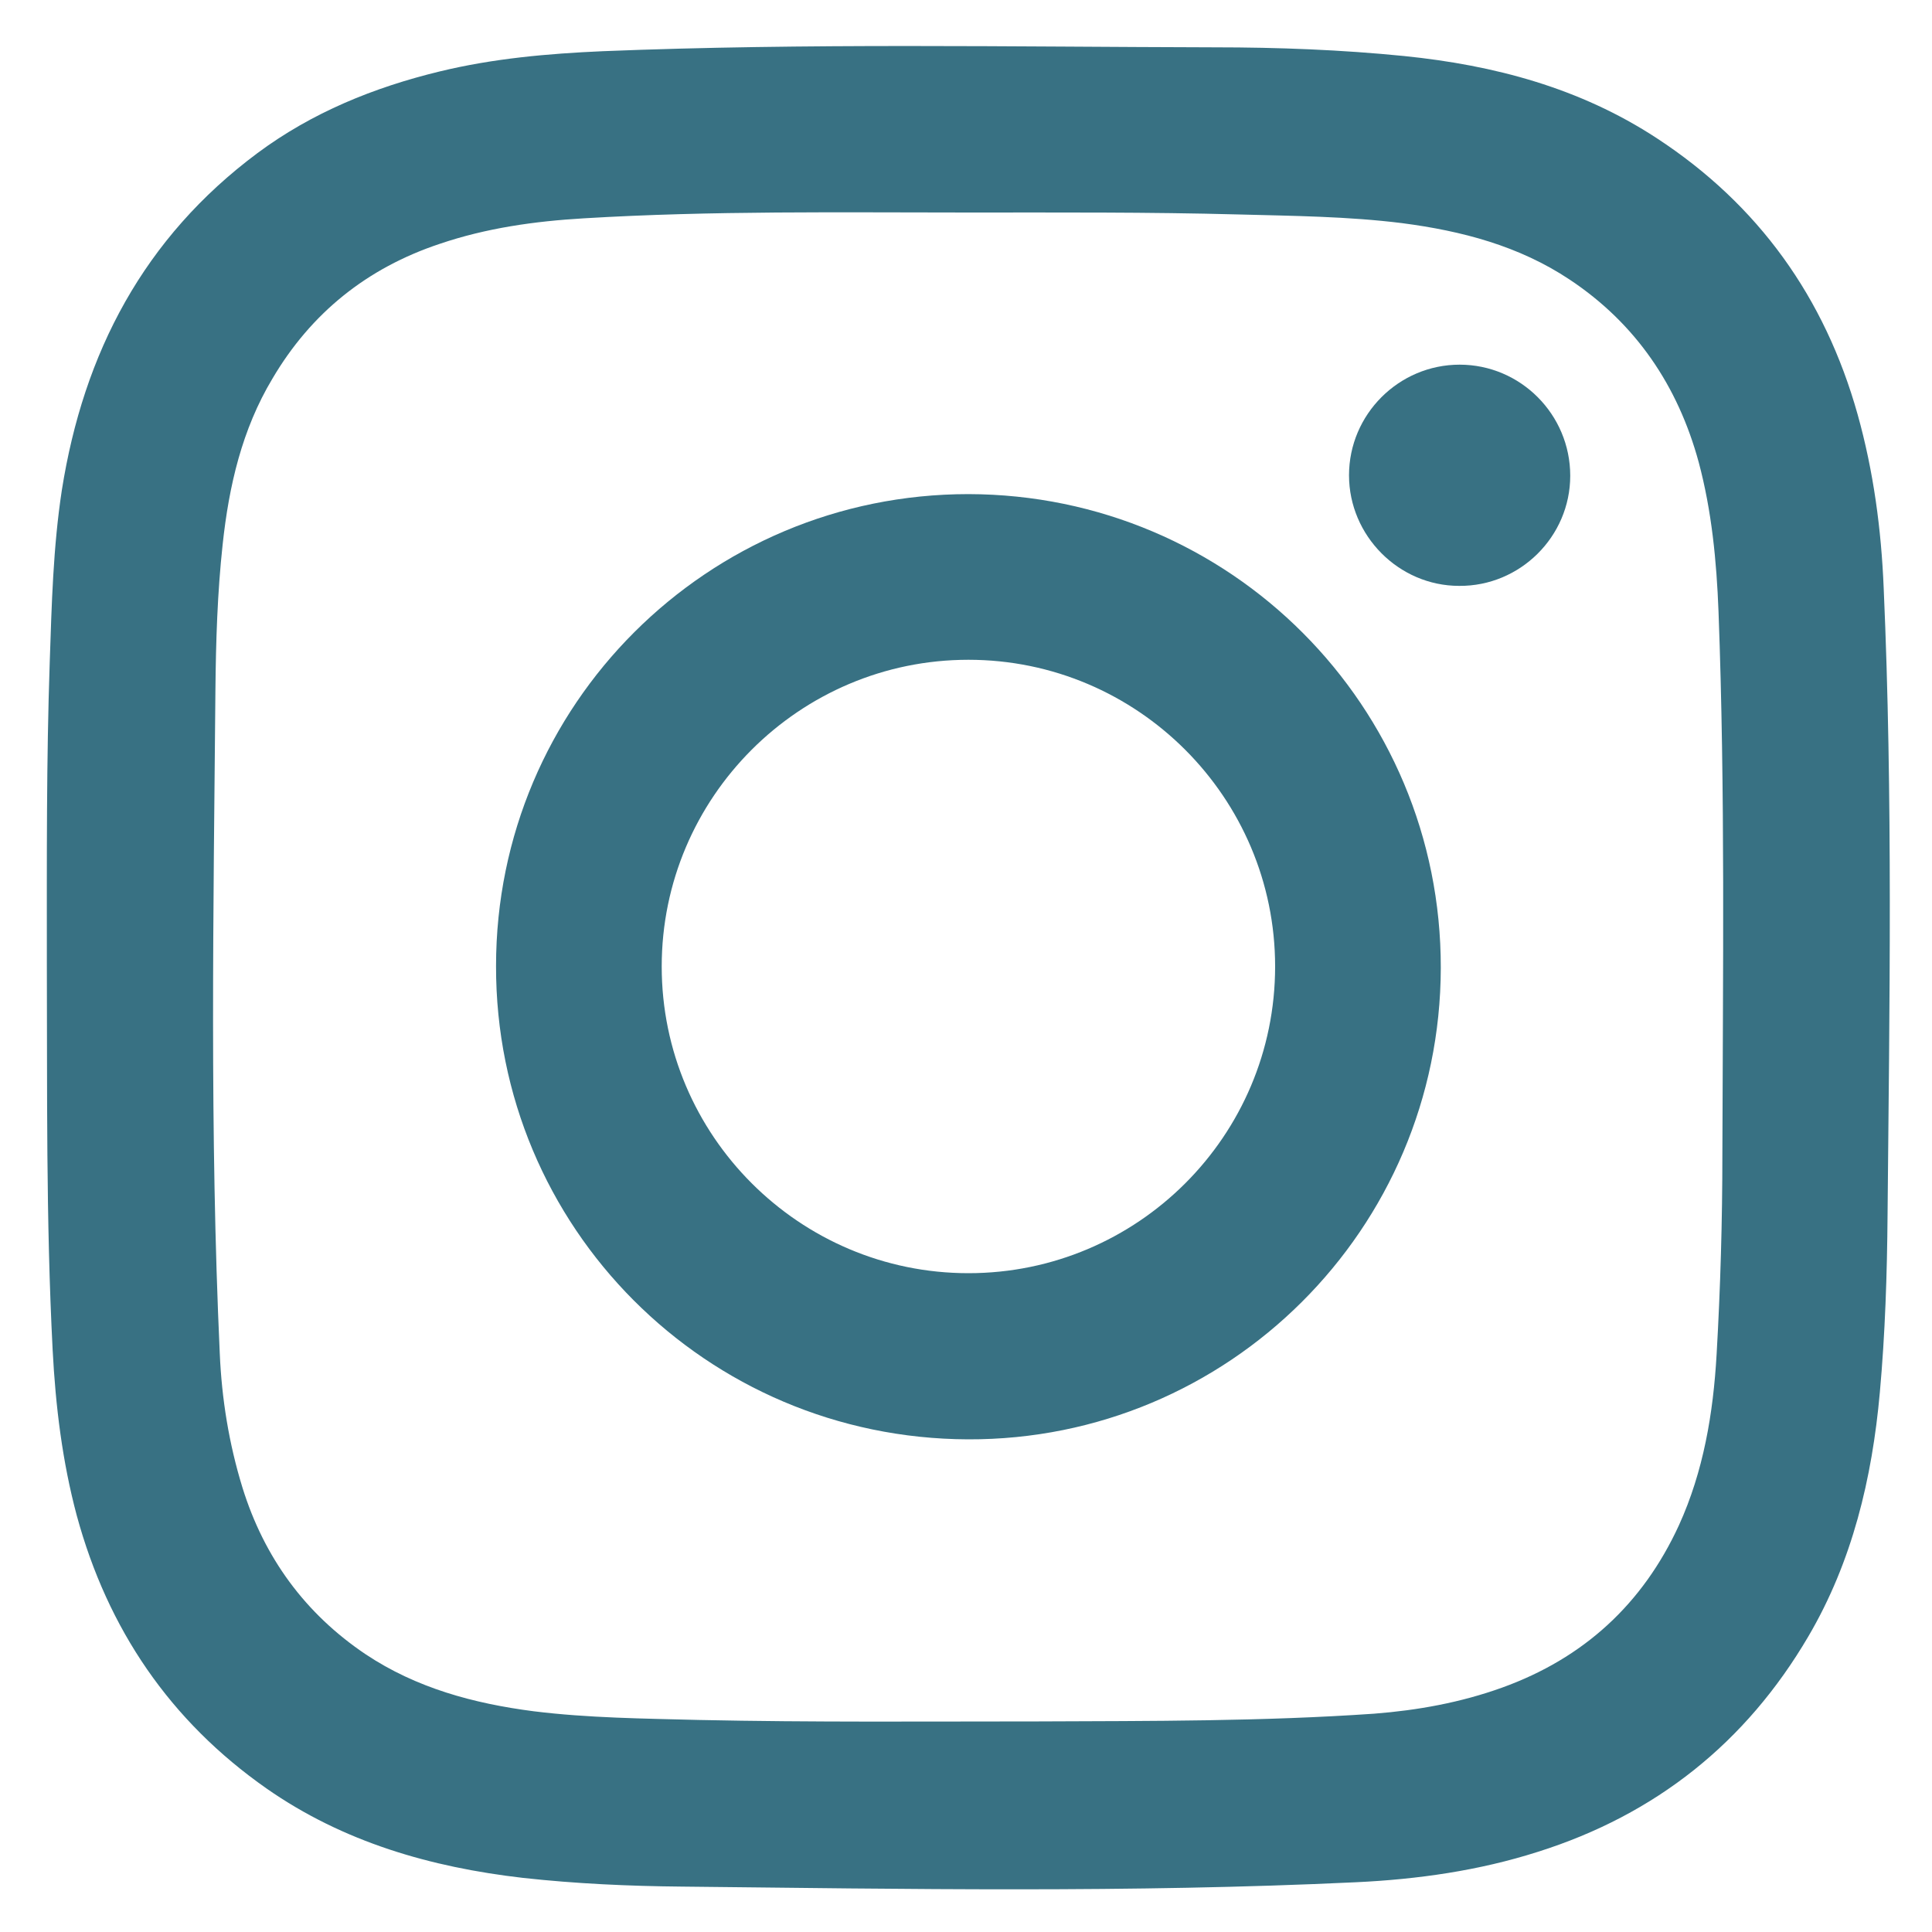
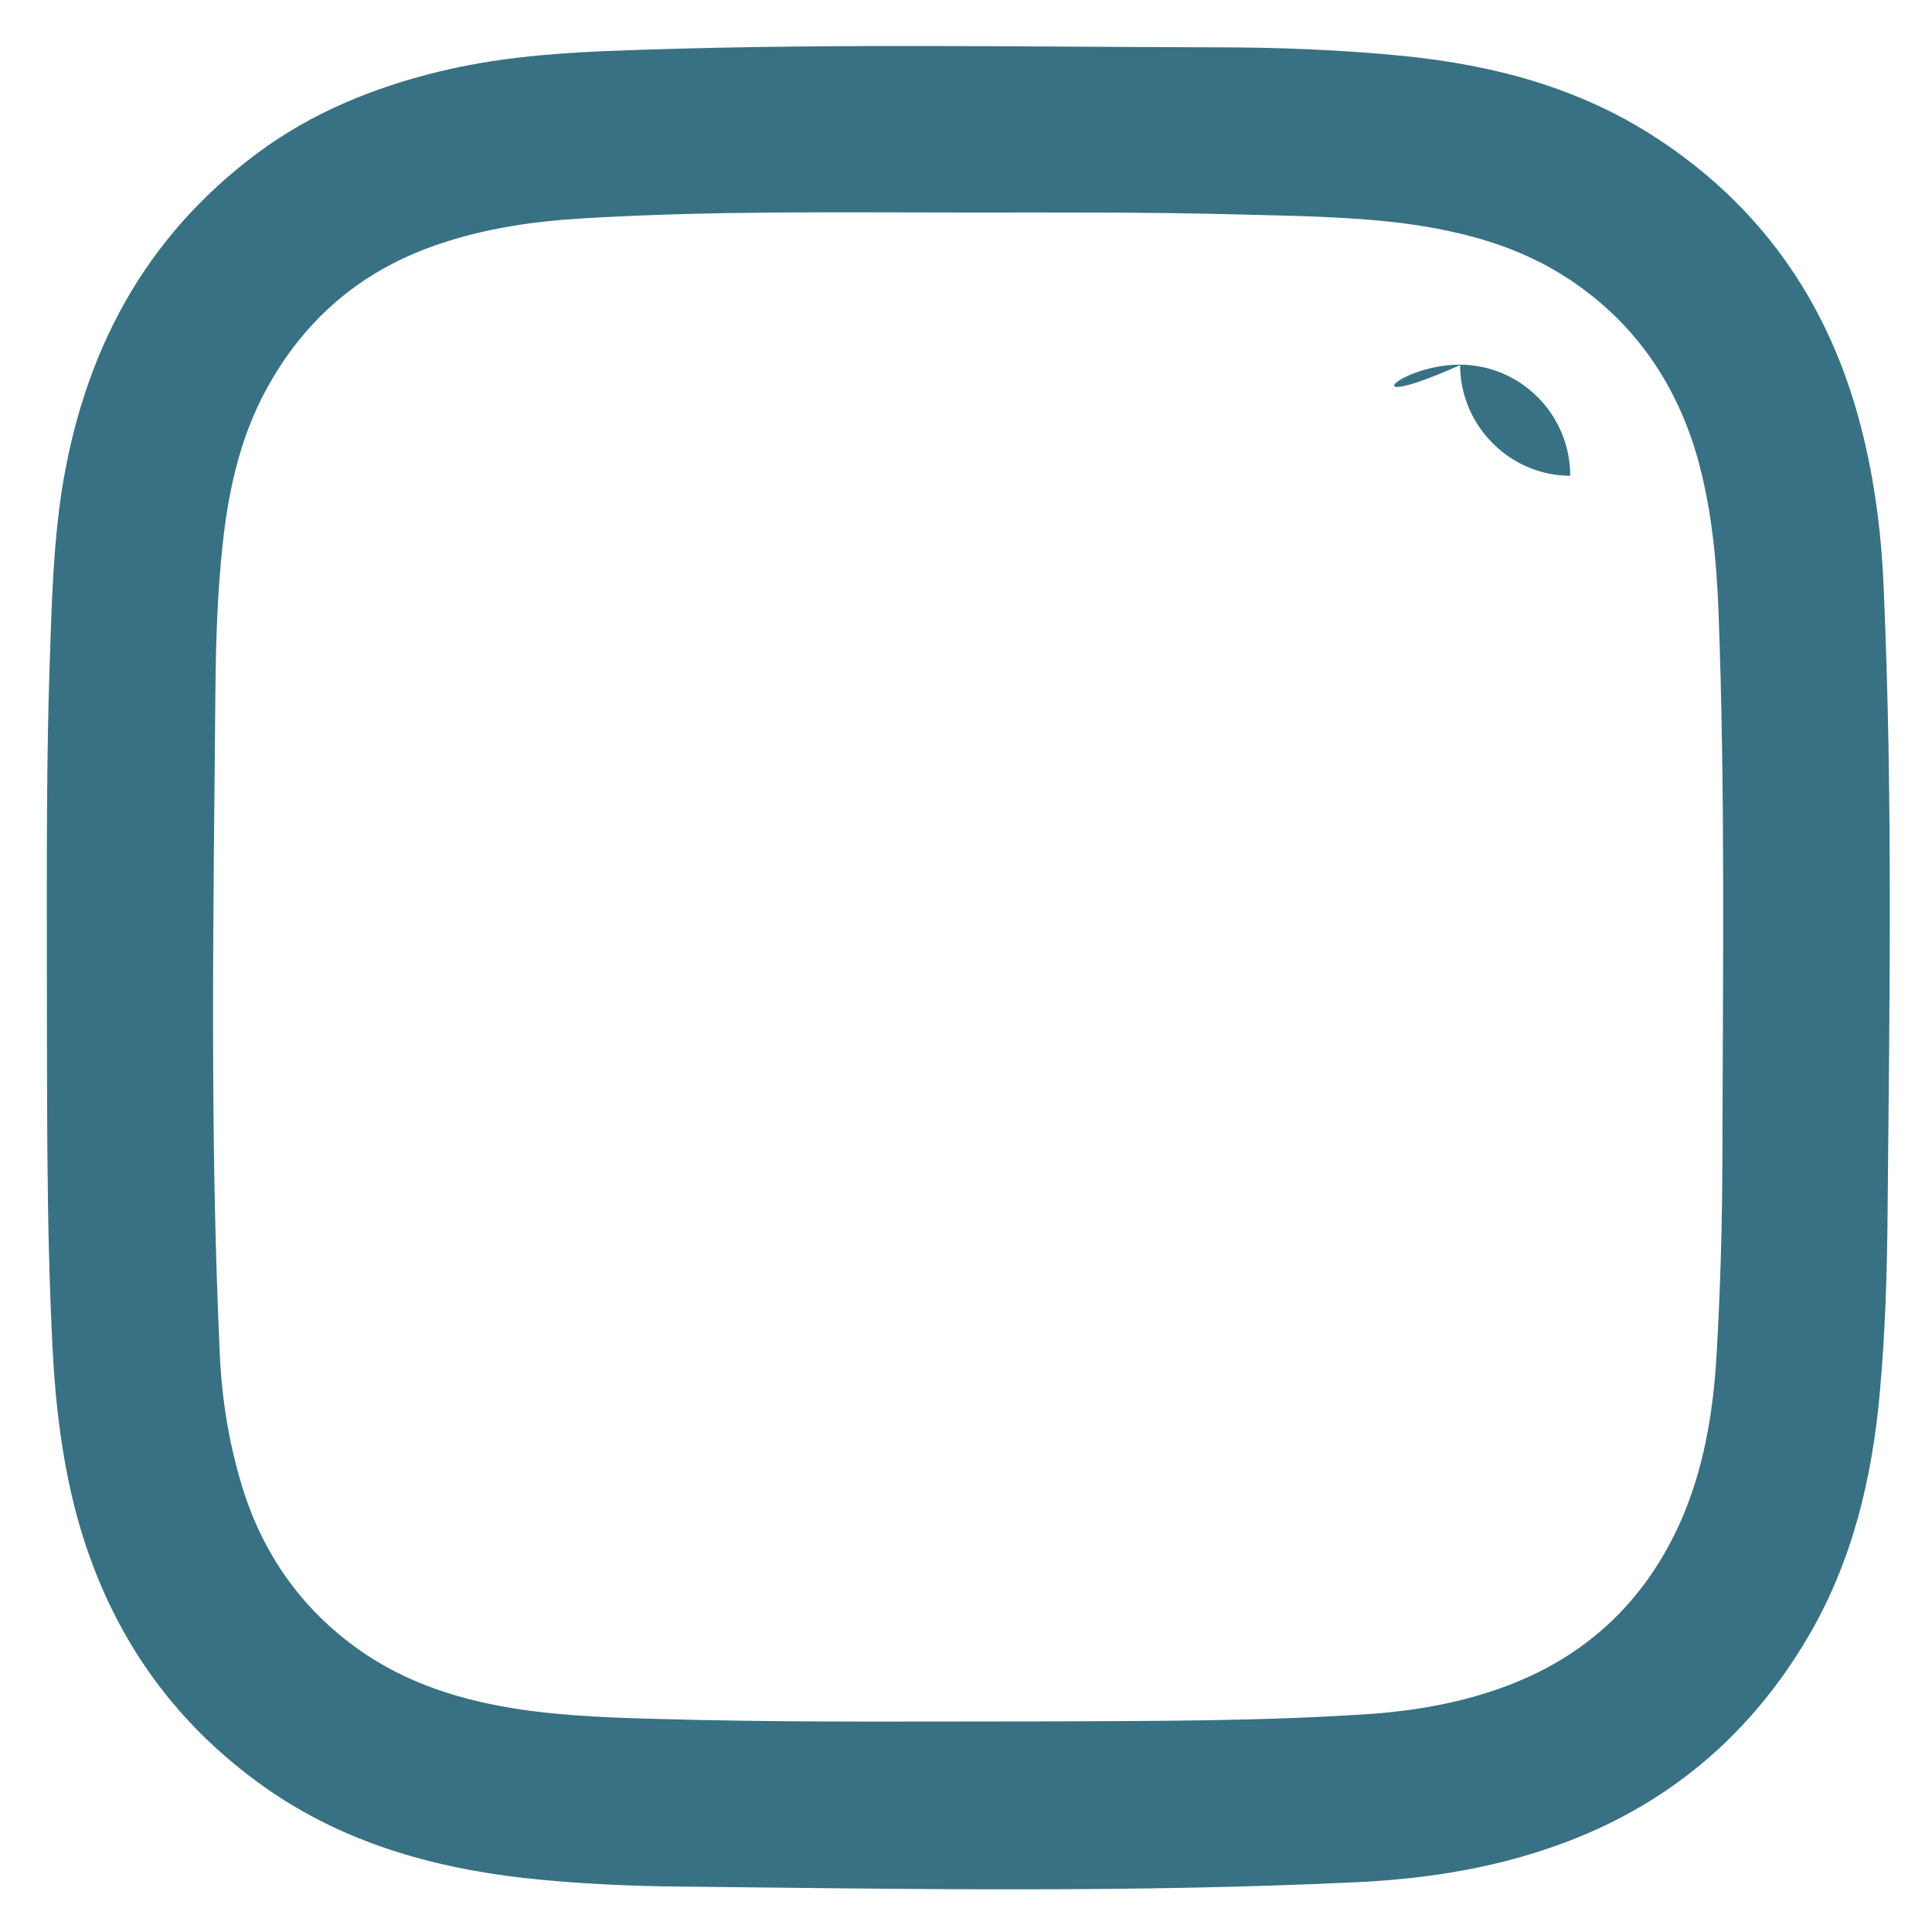
<svg xmlns="http://www.w3.org/2000/svg" version="1.1" id="Layer_1" x="0px" y="0px" viewBox="0 0 400 400" style="enable-background:new 0 0 400 400;" xml:space="preserve">
  <style type="text/css">
	.st0{fill:#387183;}
</style>
  <g id="KVuXA2.tif_00000033366330415570844490000015402503270670257054_">
    <g>
      <path class="st0" d="M390,121.8c-0.5-12.2-2.1-24.2-5.4-36c-6.8-24.2-20.5-43.4-41.6-57.2c-15.9-10.4-33.6-15.1-52.3-17    c-13-1.3-26.1-1.8-39.2-1.8c-42.2-0.1-84.5-0.9-126.7,0.8c-11.4,0.5-22.7,1.5-33.8,4.2c-13.6,3.3-26.4,8.5-37.7,16.9    c-23.5,17.5-36,41.3-40.5,69.8c-1.8,11.8-2.1,23.6-2.5,35.5c-0.7,20.4-0.6,40.8-0.6,62.5c0.1,25.8-0.2,52.9,1.2,80    c0.6,11.6,2,23.1,5,34.3c6.4,23.5,19.3,42.5,39.3,56.5c15.9,11.1,34,16.3,53.1,18.5c10.9,1.2,21.9,1.7,32.8,1.8    c46.5,0.5,93.1,1.3,139.6-0.9c12.8-0.6,25.5-2.4,37.7-6.3c24.4-7.7,43.1-22.6,56-44.6c9.1-15.5,13.2-32.7,14.8-50.5    c1.1-12.2,1.5-24.5,1.6-36.8C391.2,208.2,391.9,165,390,121.8z M356.6,238.8c0,13.9-0.4,27.8-1.2,41.7    c-0.7,12.1-2.7,24.1-7.8,35.3c-7.5,16.3-19.7,27.5-36.6,33.6c-8.6,3.1-17.5,4.7-26.5,5.4c-23.1,1.6-46.2,1.5-69.4,1.6    c-23.5,0-46.9,0.2-70.4-0.3c-11.4-0.3-22.9-0.4-34.2-1.8c-12.4-1.6-24.3-4.8-34.8-11.8c-12.5-8.4-21-20-25.5-34.5    c-2.8-9.1-4.3-18.4-4.7-27.8c-2.1-45.7-1.3-91.5-0.9-137.3c0.1-10.1,0.4-20.1,1.5-30.2c1.3-12.1,4-23.8,10.3-34.3    C64.4,64.8,76,55.5,91,50.5c9.7-3.3,19.7-4.7,29.9-5.3c26.5-1.6,53.1-1.2,79.7-1.2c18.6,0,37.2-0.1,55.8,0.4    c11.3,0.3,22.7,0.4,33.9,1.8c12.3,1.6,24.2,4.7,34.7,11.7c13.7,9.1,22.4,22,26.7,37.8c2.7,10.1,3.7,20.5,4.1,30.9    C357.2,164,356.7,201.4,356.6,238.8z" />
-       <path class="st0" d="M302.2,75.5c12.6,0,22.9,10.3,22.9,23c0,12.6-10.4,22.9-23,22.8c-12.5,0-22.8-10.4-22.8-22.9    C279.3,85.8,289.6,75.5,302.2,75.5z" />
-       <path class="st0" d="M200.5,102.3c-54,0-97.8,43.6-97.8,97.7c-0.1,54.1,43.5,97.8,97.7,98c53.9,0.2,97.8-43.5,97.9-97.6    C298.4,146.2,254.7,102.4,200.5,102.3z M200.5,263.6c-35,0-63.5-28.5-63.5-63.5c0-35,28.5-63.5,63.5-63.5    c35,0,63.5,28.5,63.5,63.5C264,235.2,235.5,263.6,200.5,263.6z" />
+       <path class="st0" d="M302.2,75.5c12.6,0,22.9,10.3,22.9,23c-12.5,0-22.8-10.4-22.8-22.9    C279.3,85.8,289.6,75.5,302.2,75.5z" />
    </g>
  </g>
</svg>